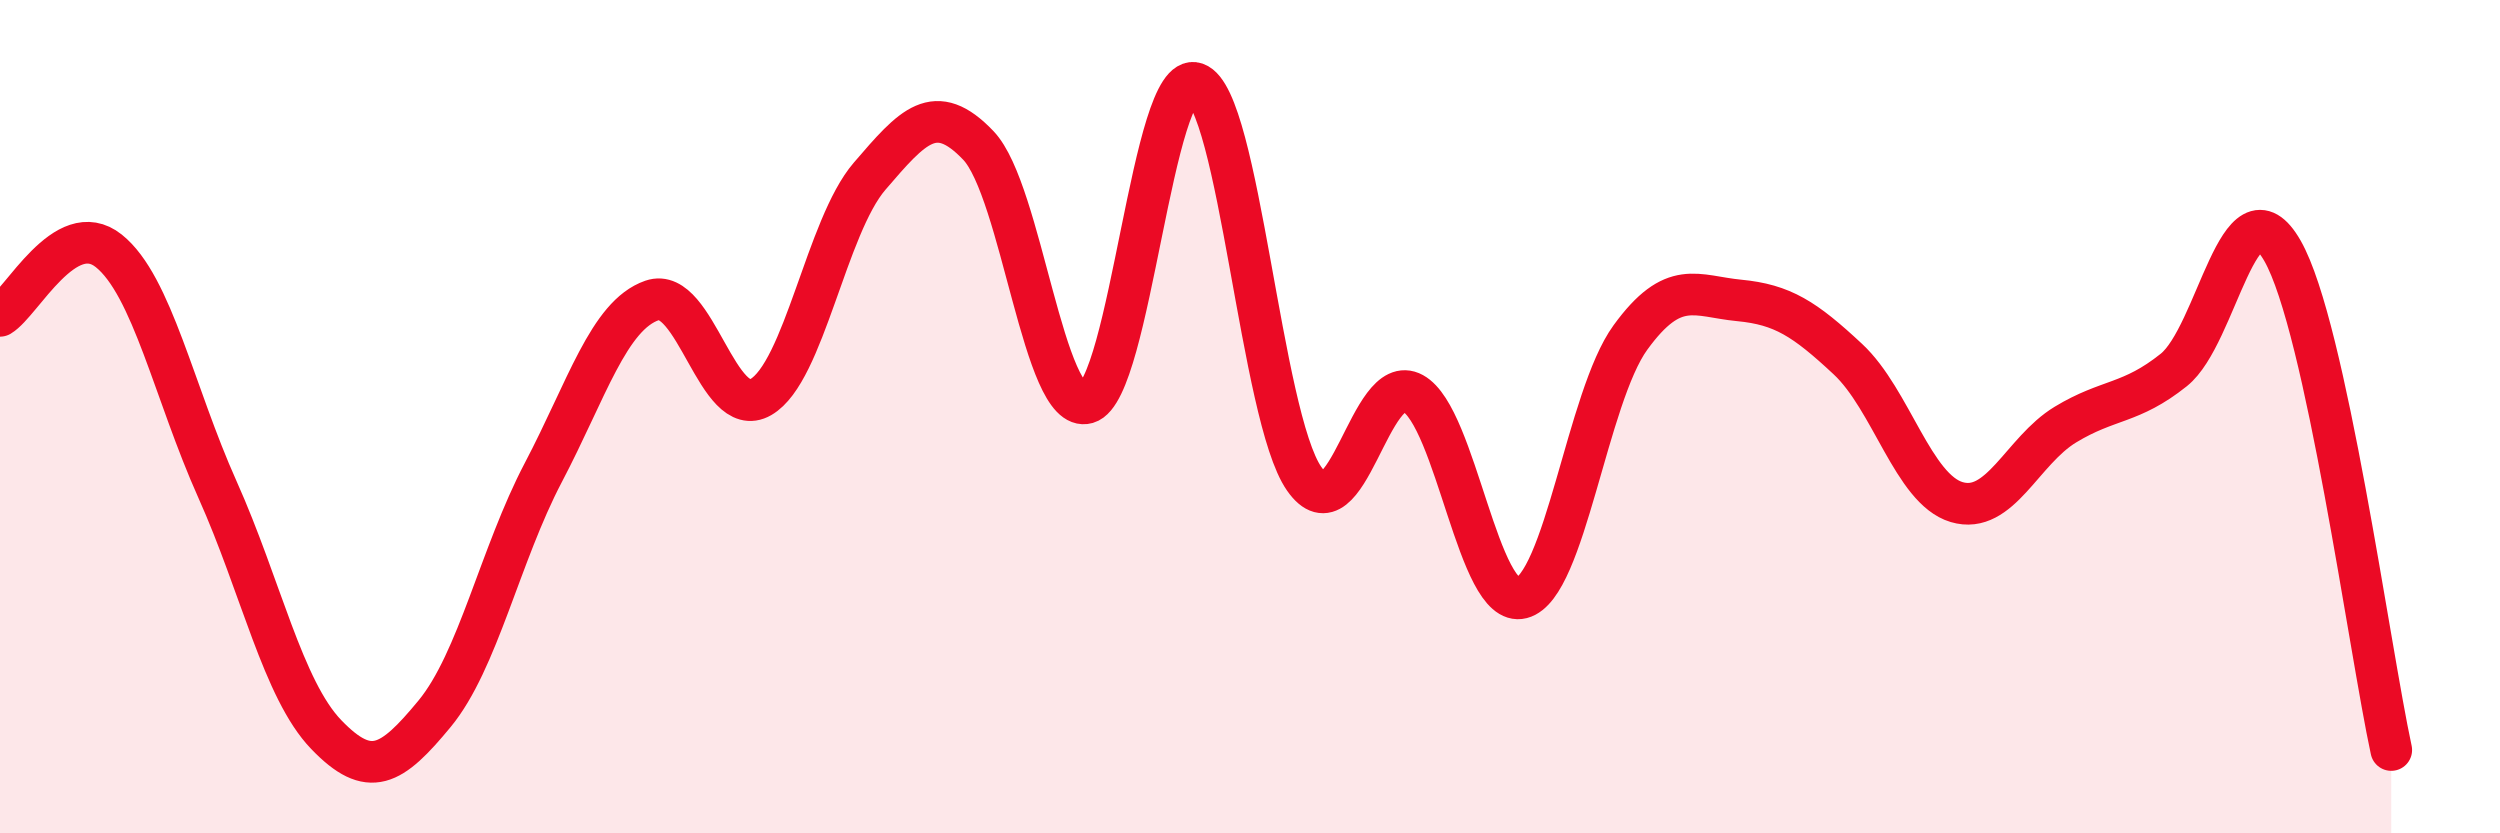
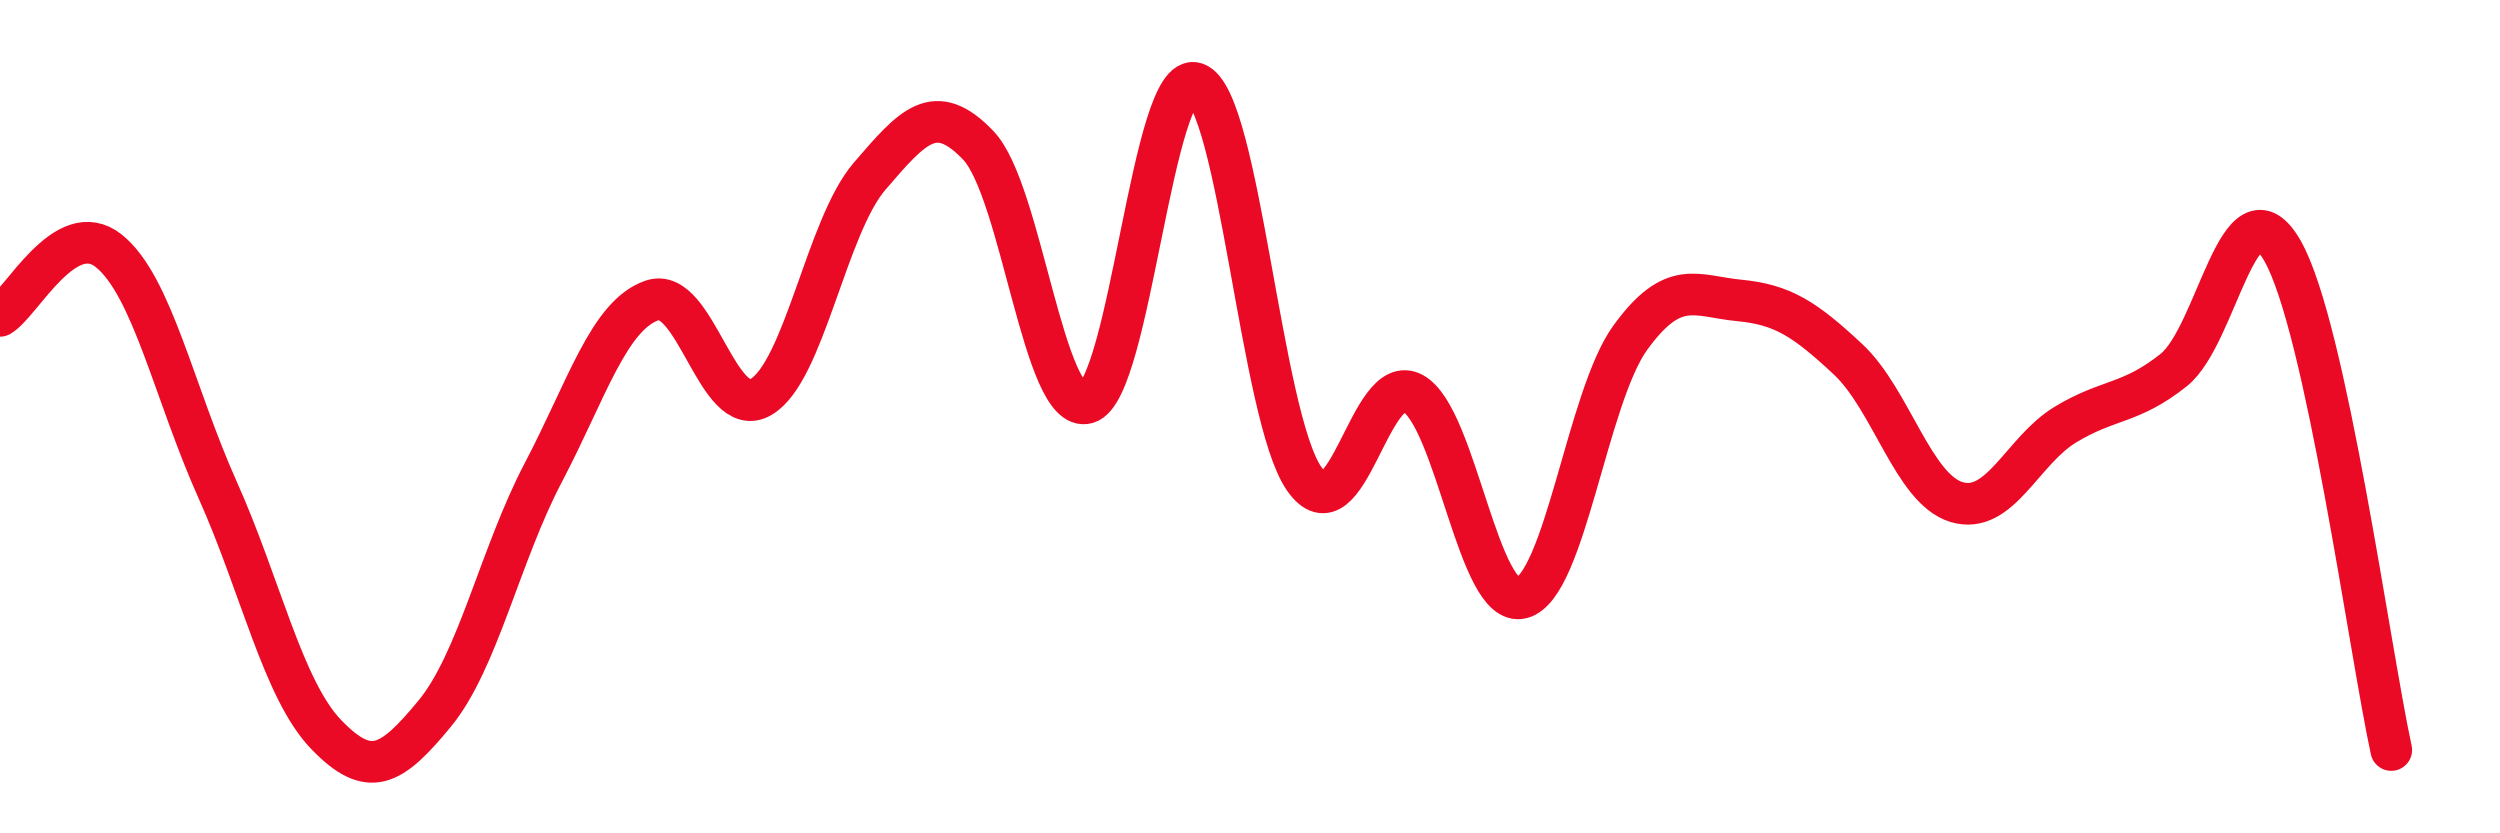
<svg xmlns="http://www.w3.org/2000/svg" width="60" height="20" viewBox="0 0 60 20">
-   <path d="M 0,7.58 C 0.52,7.27 1.57,5.19 2.61,6.02 C 3.65,6.85 4.18,9.43 5.22,11.75 C 6.26,14.07 6.79,16.55 7.83,17.63 C 8.87,18.71 9.39,18.39 10.43,17.13 C 11.47,15.87 12,13.32 13.04,11.34 C 14.08,9.36 14.61,7.57 15.65,7.21 C 16.69,6.85 17.22,10.13 18.26,9.53 C 19.3,8.93 19.83,5.44 20.87,4.23 C 21.91,3.02 22.44,2.4 23.48,3.49 C 24.52,4.58 25.05,9.97 26.09,9.67 C 27.13,9.37 27.66,1.64 28.7,2 C 29.74,2.36 30.26,10 31.3,11.49 C 32.34,12.98 32.87,8.87 33.91,9.44 C 34.95,10.01 35.48,14.62 36.52,14.35 C 37.56,14.08 38.09,9.53 39.13,8.1 C 40.17,6.67 40.7,7.11 41.74,7.21 C 42.78,7.31 43.31,7.65 44.35,8.62 C 45.39,9.59 45.92,11.74 46.96,12.05 C 48,12.36 48.53,10.82 49.57,10.19 C 50.61,9.56 51.13,9.71 52.17,8.88 C 53.21,8.05 53.74,4.2 54.78,6.02 C 55.82,7.84 56.87,15.6 57.39,18L57.39 20L0 20Z" fill="#EB0A25" opacity="0.1" stroke-linecap="round" stroke-linejoin="round" />
  <path d="M 0,7.58 C 0.52,7.27 1.57,5.19 2.61,6.02 C 3.65,6.85 4.18,9.43 5.22,11.75 C 6.26,14.07 6.79,16.55 7.83,17.63 C 8.87,18.71 9.39,18.39 10.43,17.13 C 11.47,15.87 12,13.32 13.04,11.34 C 14.08,9.36 14.61,7.57 15.65,7.21 C 16.69,6.85 17.22,10.13 18.26,9.53 C 19.3,8.93 19.83,5.44 20.87,4.23 C 21.91,3.02 22.44,2.4 23.48,3.49 C 24.52,4.58 25.05,9.97 26.09,9.67 C 27.13,9.37 27.66,1.64 28.7,2 C 29.74,2.36 30.26,10 31.3,11.49 C 32.34,12.98 32.87,8.87 33.91,9.44 C 34.95,10.01 35.48,14.62 36.52,14.35 C 37.56,14.08 38.09,9.53 39.13,8.1 C 40.17,6.67 40.7,7.11 41.74,7.21 C 42.78,7.31 43.31,7.65 44.35,8.62 C 45.39,9.59 45.92,11.74 46.96,12.05 C 48,12.36 48.53,10.82 49.57,10.19 C 50.61,9.56 51.13,9.71 52.17,8.88 C 53.21,8.05 53.74,4.2 54.78,6.02 C 55.82,7.84 56.87,15.6 57.39,18" stroke="#EB0A25" stroke-width="1" fill="none" stroke-linecap="round" stroke-linejoin="round" />
</svg>